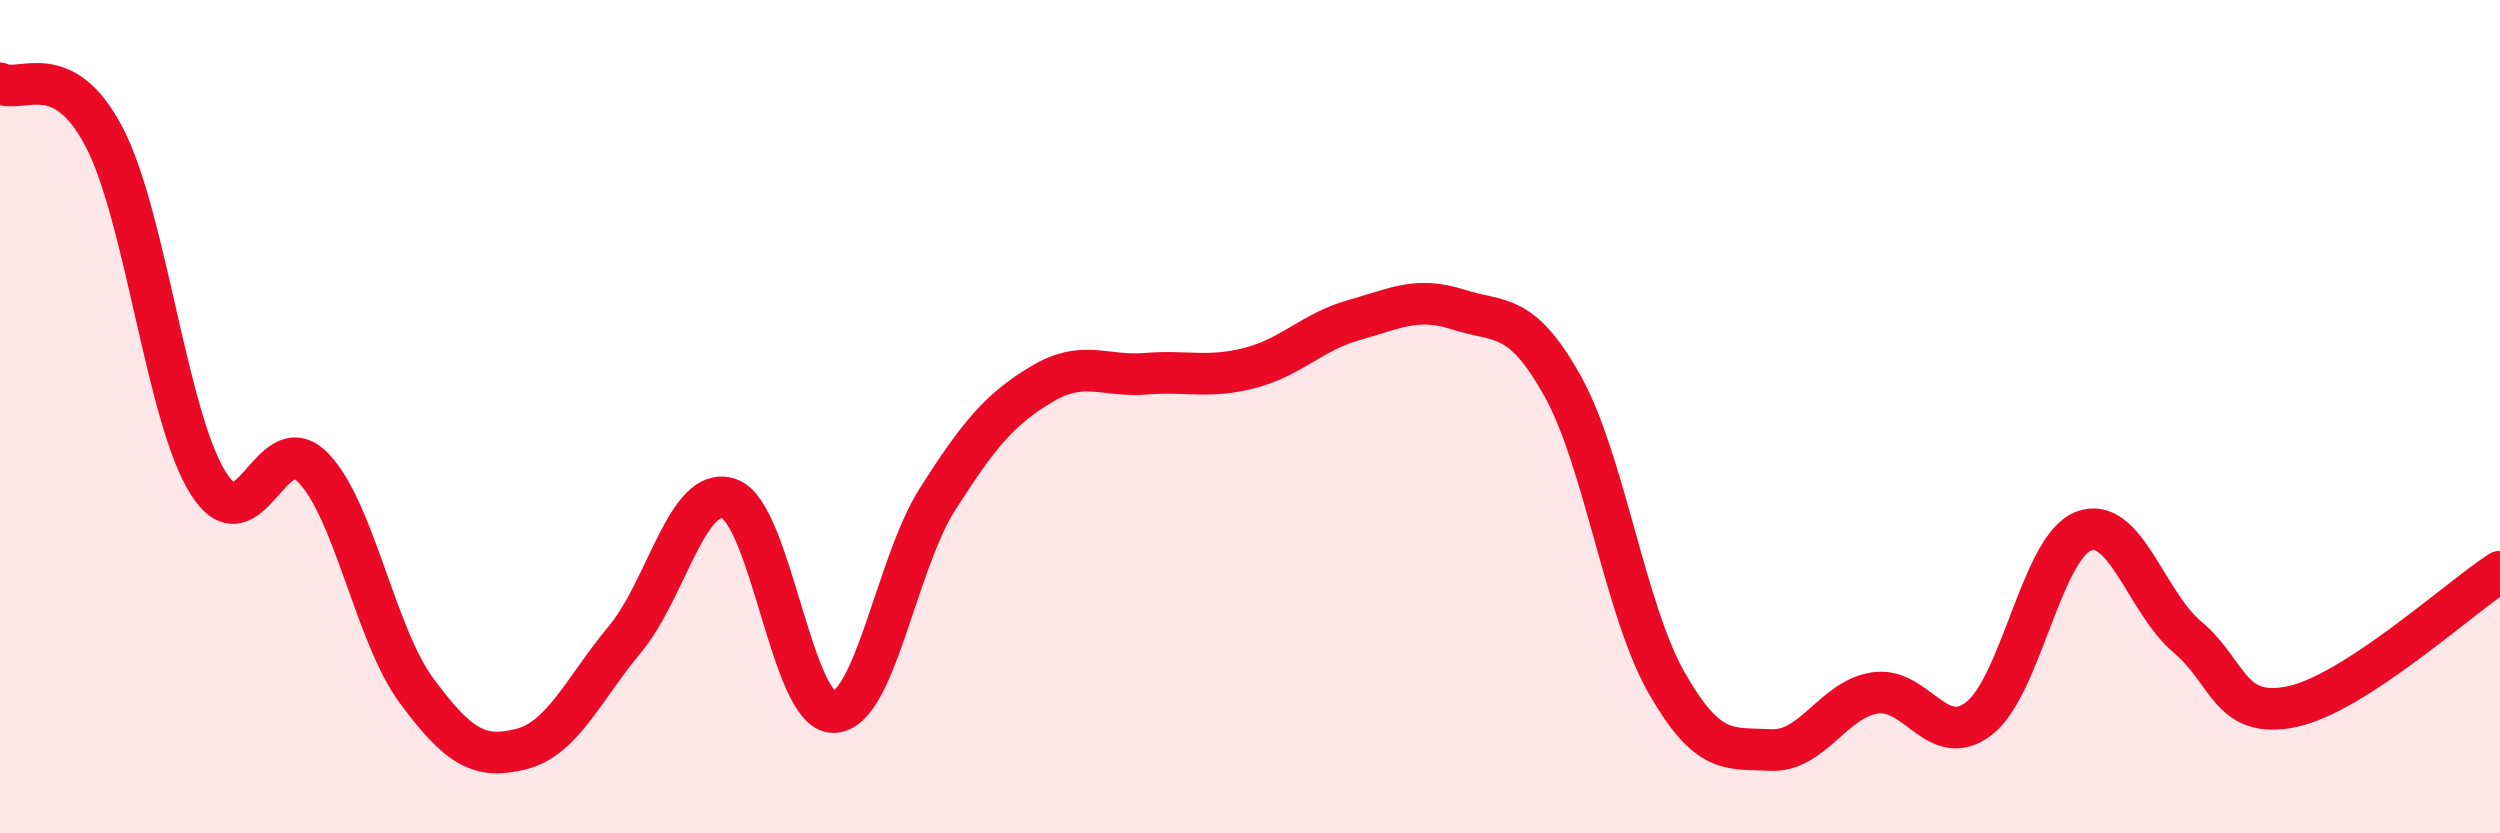
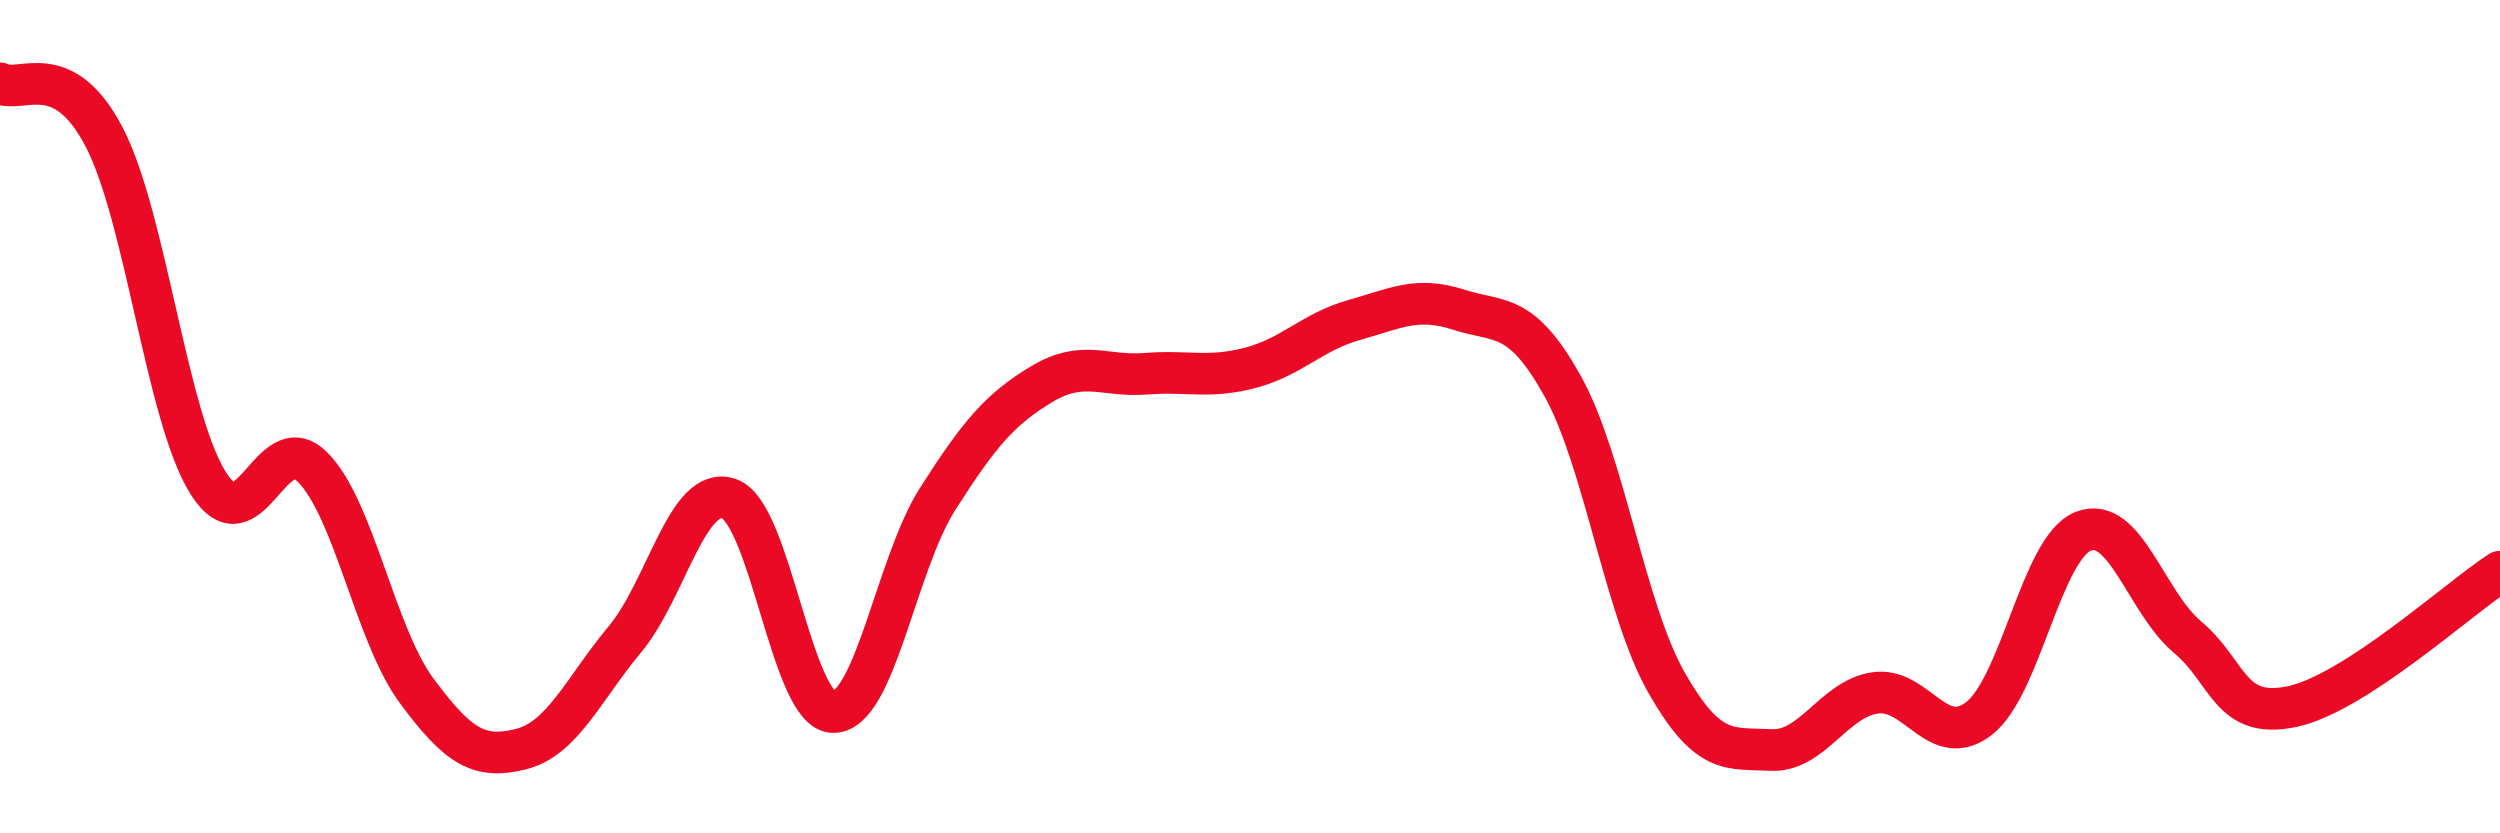
<svg xmlns="http://www.w3.org/2000/svg" width="60" height="20" viewBox="0 0 60 20">
-   <path d="M 0,2 C 0.5,2.26 1.5,1.37 2.5,3.29 C 3.5,5.21 4,10.02 5,11.6 C 6,13.18 6.5,10.21 7.5,11.21 C 8.5,12.21 9,15.23 10,16.58 C 11,17.93 11.5,18.23 12.5,17.98 C 13.5,17.73 14,16.54 15,15.34 C 16,14.14 16.5,11.62 17.5,11.97 C 18.5,12.32 19,17.09 20,17.09 C 21,17.09 21.5,13.55 22.5,11.98 C 23.5,10.41 24,9.82 25,9.22 C 26,8.62 26.5,9.05 27.5,8.97 C 28.5,8.89 29,9.09 30,8.83 C 31,8.57 31.5,7.96 32.5,7.68 C 33.5,7.4 34,7.11 35,7.43 C 36,7.75 36.5,7.47 37.5,9.26 C 38.5,11.05 39,14.64 40,16.39 C 41,18.14 41.5,17.95 42.5,18 C 43.5,18.05 44,16.78 45,16.63 C 46,16.48 46.5,18.02 47.5,17.24 C 48.5,16.46 49,13.14 50,12.75 C 51,12.36 51.5,14.45 52.5,15.29 C 53.5,16.13 53.5,17.27 55,16.96 C 56.5,16.65 59,14.37 60,13.72L60 20L0 20Z" fill="#EB0A25" opacity="0.1" stroke-linecap="round" stroke-linejoin="round" />
  <path d="M 0,2 C 0.5,2.26 1.5,1.37 2.5,3.29 C 3.5,5.21 4,10.02 5,11.6 C 6,13.18 6.5,10.21 7.5,11.21 C 8.5,12.21 9,15.23 10,16.58 C 11,17.93 11.5,18.23 12.5,17.98 C 13.5,17.73 14,16.54 15,15.34 C 16,14.14 16.5,11.62 17.5,11.97 C 18.5,12.32 19,17.09 20,17.09 C 21,17.09 21.5,13.55 22.5,11.98 C 23.5,10.41 24,9.82 25,9.22 C 26,8.62 26.5,9.05 27.5,8.97 C 28.5,8.89 29,9.09 30,8.83 C 31,8.57 31.5,7.96 32.5,7.68 C 33.5,7.4 34,7.11 35,7.43 C 36,7.75 36.5,7.47 37.5,9.26 C 38.5,11.05 39,14.64 40,16.39 C 41,18.14 41.5,17.95 42.5,18 C 43.5,18.05 44,16.78 45,16.63 C 46,16.48 46.5,18.02 47.5,17.24 C 48.5,16.46 49,13.14 50,12.75 C 51,12.36 51.5,14.45 52.5,15.29 C 53.5,16.13 53.5,17.27 55,16.96 C 56.5,16.65 59,14.37 60,13.72" stroke="#EB0A25" stroke-width="1" fill="none" stroke-linecap="round" stroke-linejoin="round" />
</svg>